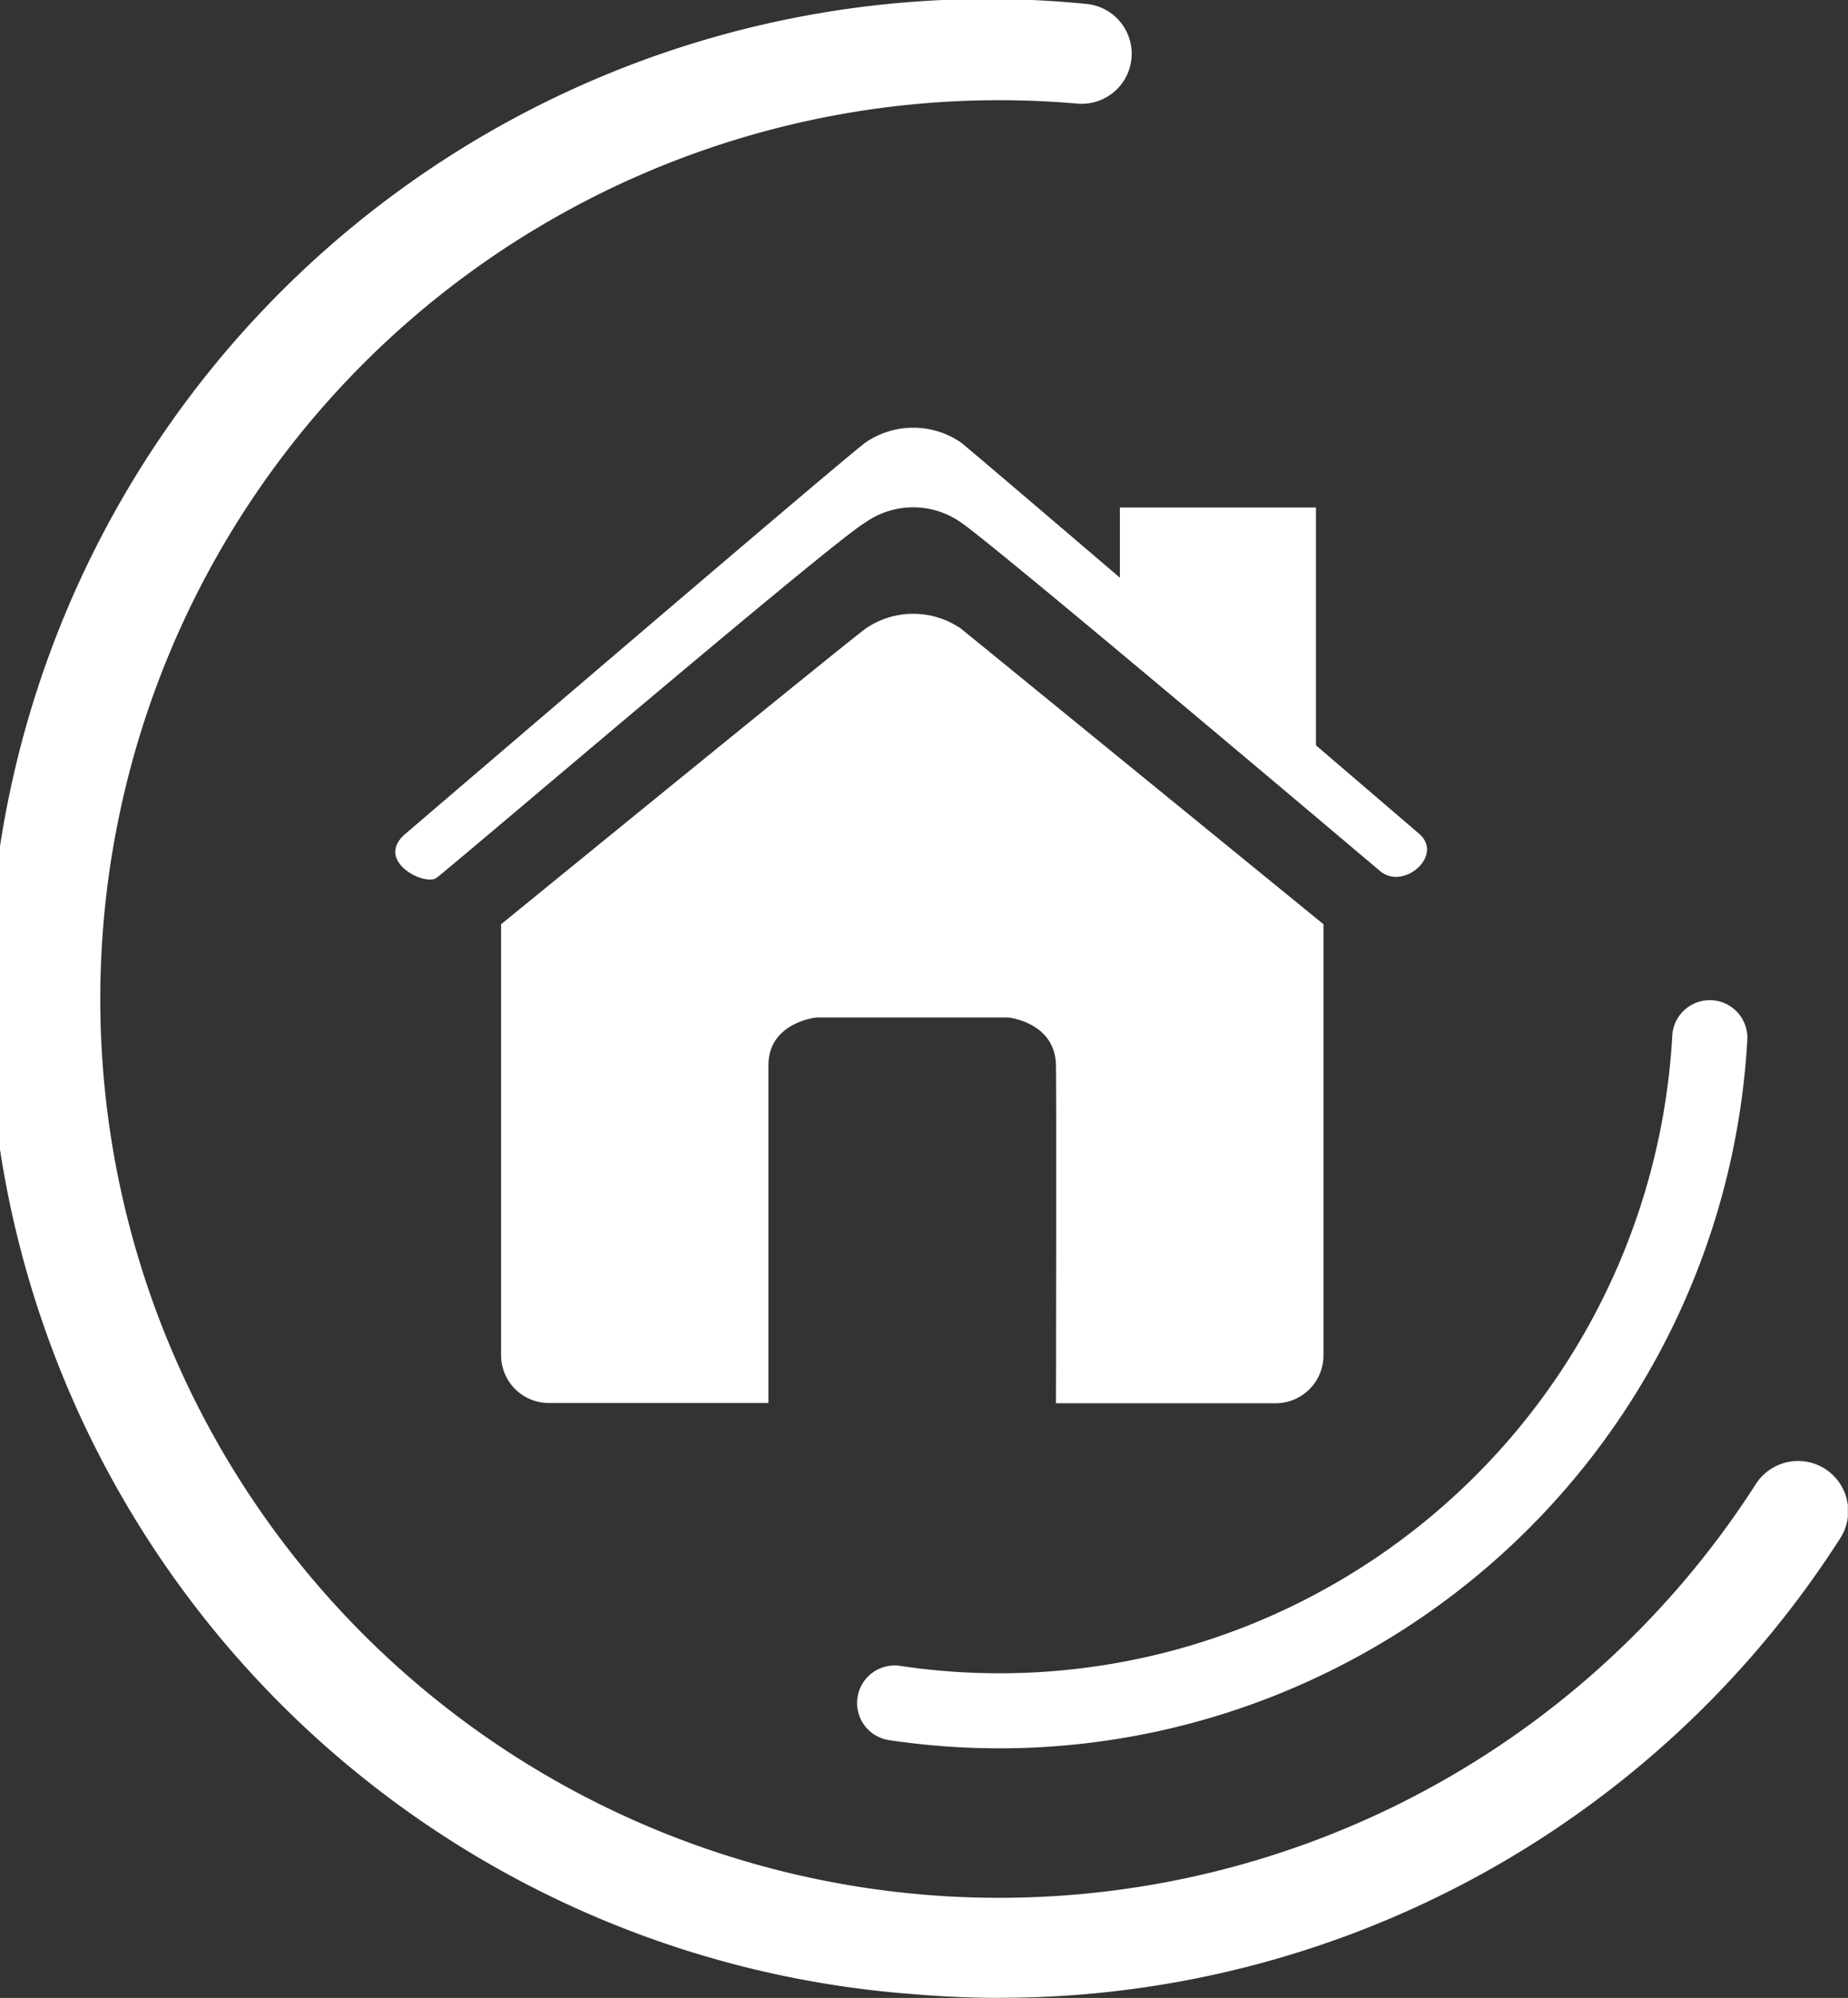
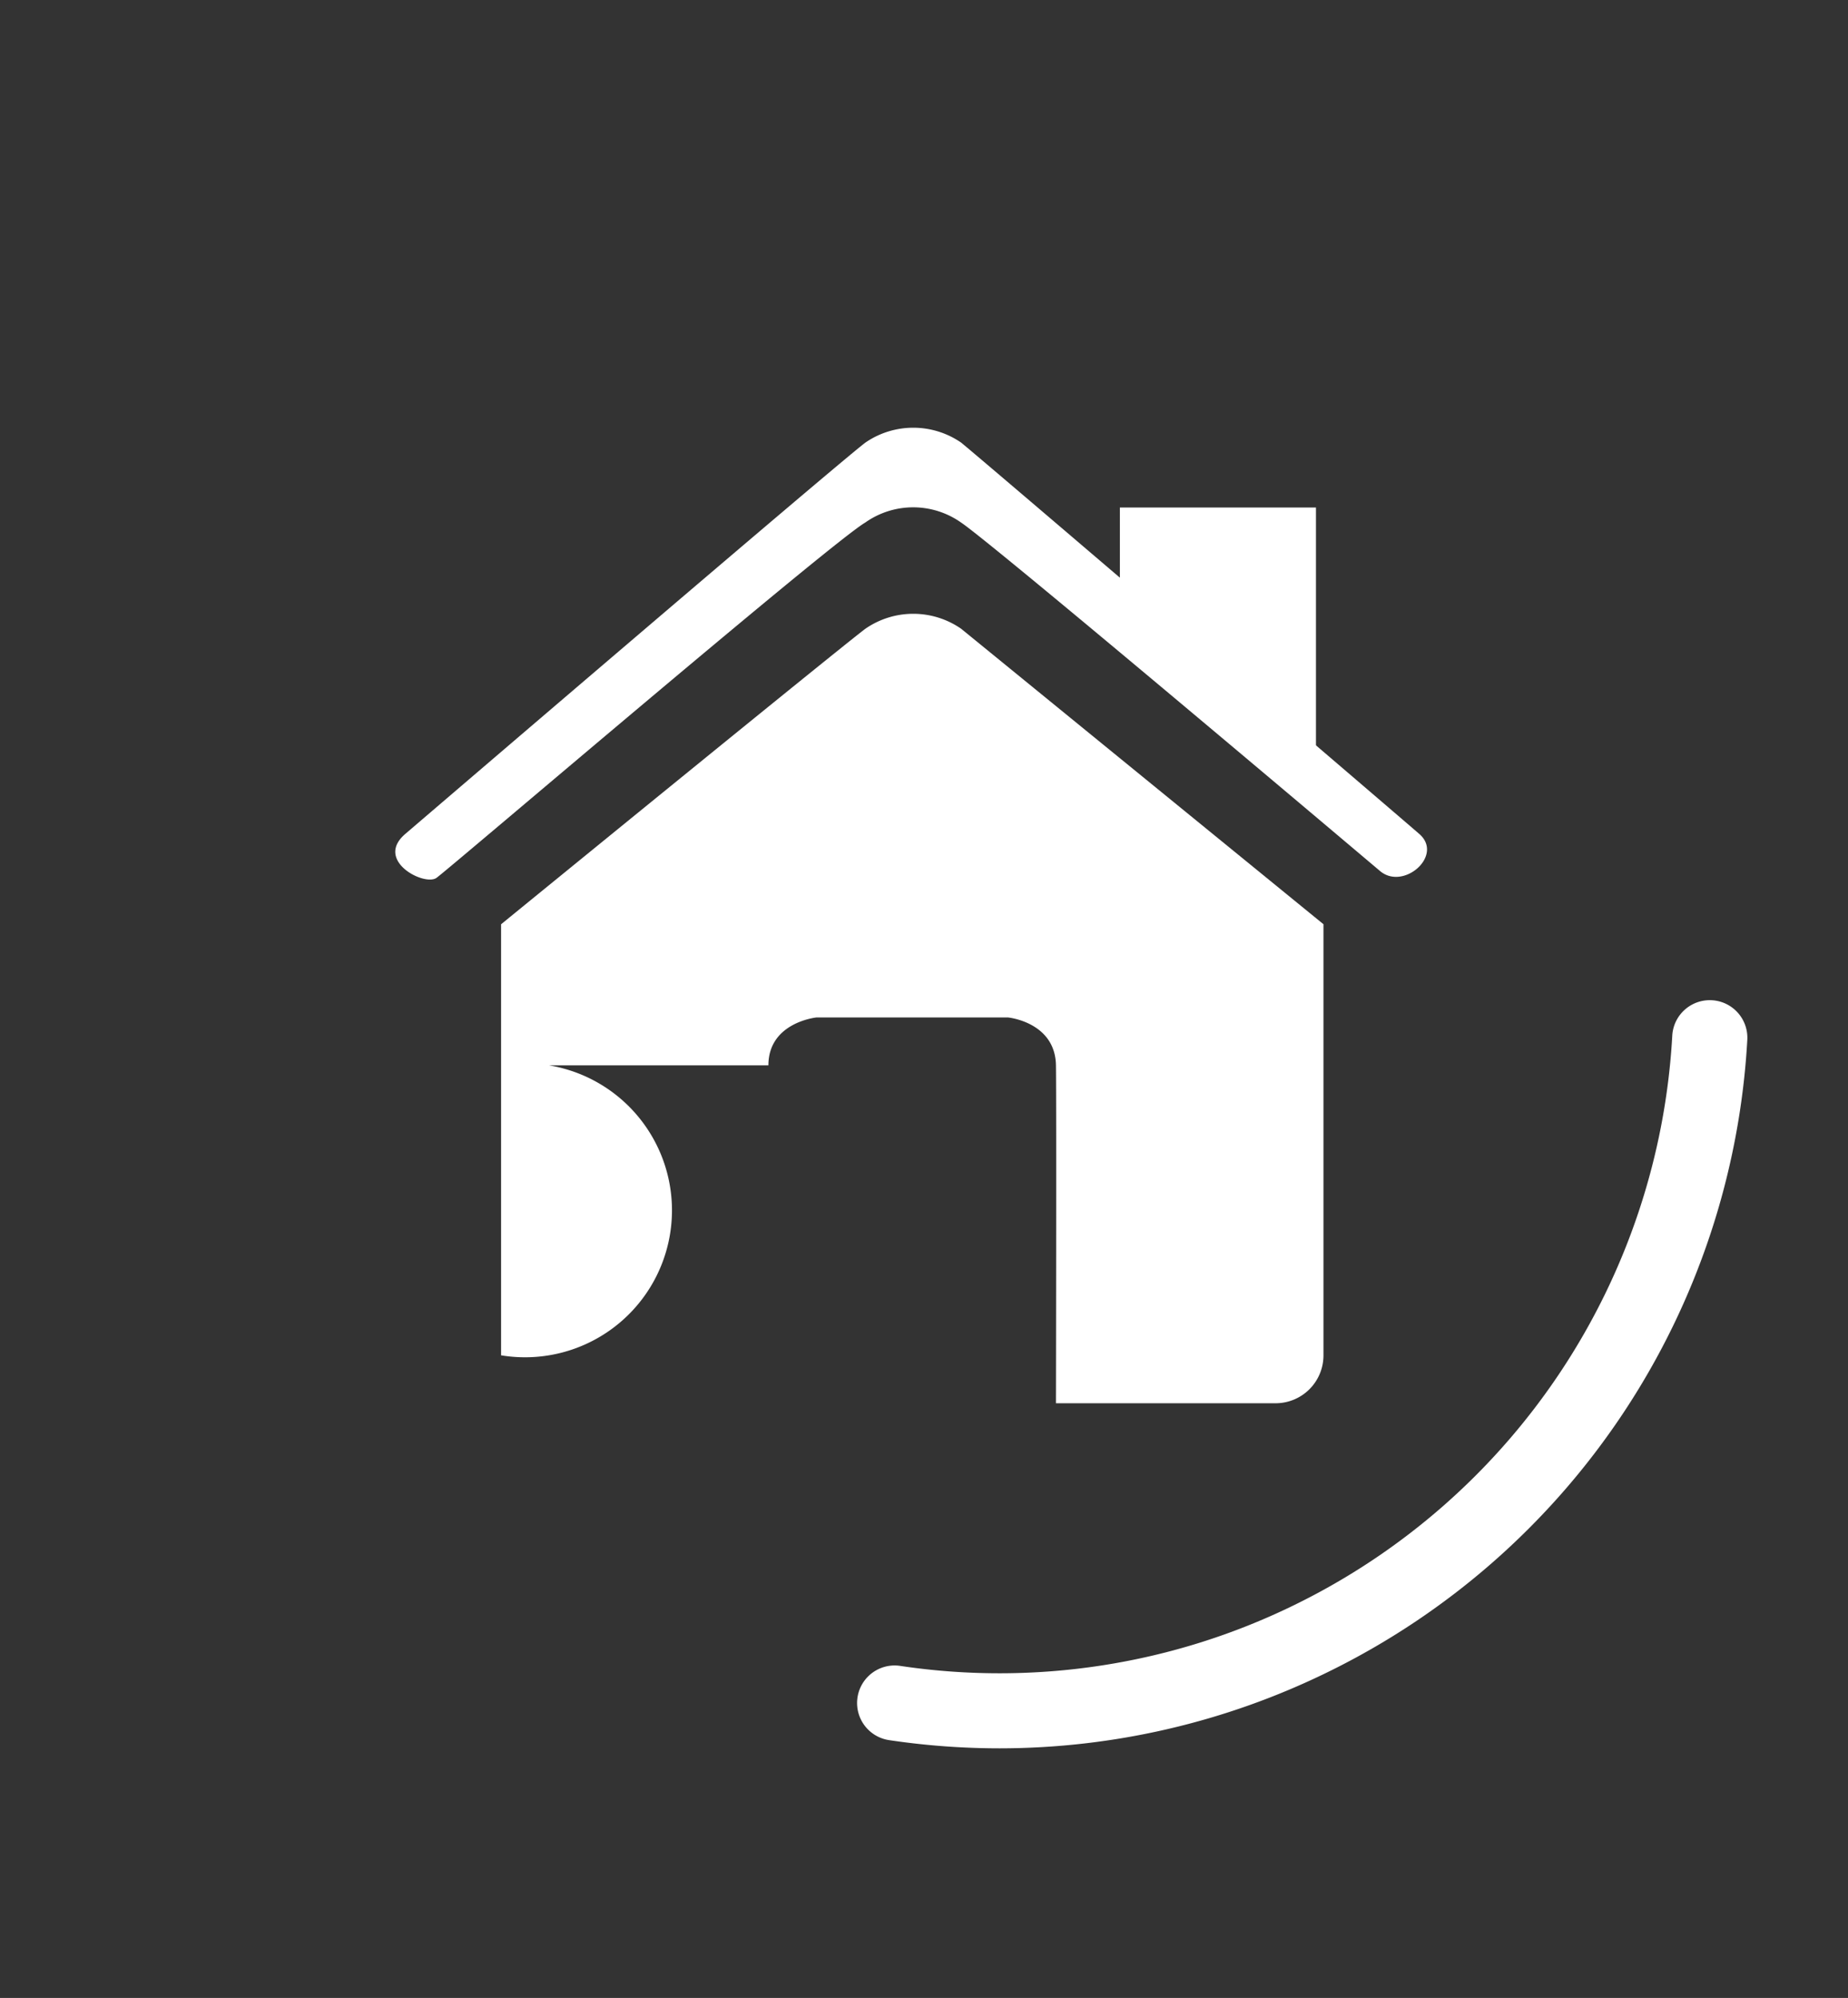
<svg xmlns="http://www.w3.org/2000/svg" width="39.403" height="42.601" viewBox="0 0 39.403 42.601">
  <rect x="0" y="0" width="39.403" height="42.601" fill="#333333" stroke="none" />
  <defs>
    <clipPath id="clip-path">
      <path id="Clip_2" data-name="Clip 2" d="M0,0H39.4V42.6H0Z" transform="translate(0 0.18)" fill="none" />
    </clipPath>
  </defs>
  <g id="Group_12" data-name="Group 12" transform="translate(0 -0.465)">
    <g id="Group_3" data-name="Group 3" transform="translate(0 0.285)">
      <path id="Clip_2-2" data-name="Clip 2" d="M0,0H39.4V42.6H0Z" transform="translate(0 0.18)" fill="none" />
      <g id="Group_3-2" data-name="Group 3" clip-path="url(#clip-path)">
-         <path id="Fill_1" data-name="Fill 1" d="M21.319,42.6q-.934,0-1.876-.082A21.3,21.3,0,1,1,23.156.083a1.067,1.067,0,1,1-.186,2.126A19.165,19.165,0,1,0,37.438,31.644a1.067,1.067,0,1,1,1.8,1.154,21.256,21.256,0,0,1-17.914,9.8" transform="translate(0 0.18)" fill="#fff" />
-       </g>
+         </g>
    </g>
    <path id="Fill_4" data-name="Fill 4" d="M3.041,15.951a15.99,15.99,0,0,1-2.358-.175.8.8,0,1,1,.236-1.583,14.3,14.3,0,0,0,8.409-1.3A14.4,14.4,0,0,0,17.382.755a.8.8,0,1,1,1.6.089A16,16,0,0,1,10.028,14.33a15.909,15.909,0,0,1-6.987,1.621" transform="translate(18.274 21.793)" fill="#fff" />
-     <path id="Fill_6" data-name="Fill 6" d="M17.535,15.811a1.021,1.021,0,0,1-1.022,1.022H11.831s.012-6.271,0-7.2S10.81,8.607,10.81,8.607H6.724S5.7,8.71,5.7,9.628s0,7.2,0,7.2H1.021A1.021,1.021,0,0,1,0,15.811V6.62S7.208.738,7.767.319a1.793,1.793,0,0,1,2.043,0l7.725,6.3Z" transform="translate(10.684 13.553)" fill="#fff" />
+     <path id="Fill_6" data-name="Fill 6" d="M17.535,15.811a1.021,1.021,0,0,1-1.022,1.022H11.831s.012-6.271,0-7.2S10.81,8.607,10.81,8.607H6.724S5.7,8.71,5.7,9.628H1.021A1.021,1.021,0,0,1,0,15.811V6.62S7.208.738,7.767.319a1.793,1.793,0,0,1,2.043,0l7.725,6.3Z" transform="translate(10.684 13.553)" fill="#fff" />
    <path id="Fill_8" data-name="Fill 8" d="M4.181,5.482,0,2.5V0H4.181Z" transform="translate(23.878 11.287)" fill="#fff" />
    <path id="Fill_10" data-name="Fill 10" d="M21,9.456c-.495-.418-8.265-6.986-8.936-7.433a1.77,1.77,0,0,0-2.043,0C9.3,2.442,1.138,9.418.878,9.6S-.448,9.229.213,8.663,9.464.738,10.023.319a1.8,1.8,0,0,1,2.043,0c.531.433,9.241,7.886,9.768,8.344S21.5,9.874,21,9.456" transform="translate(8.428 9.584)" fill="#fff" />
  </g>
</svg>